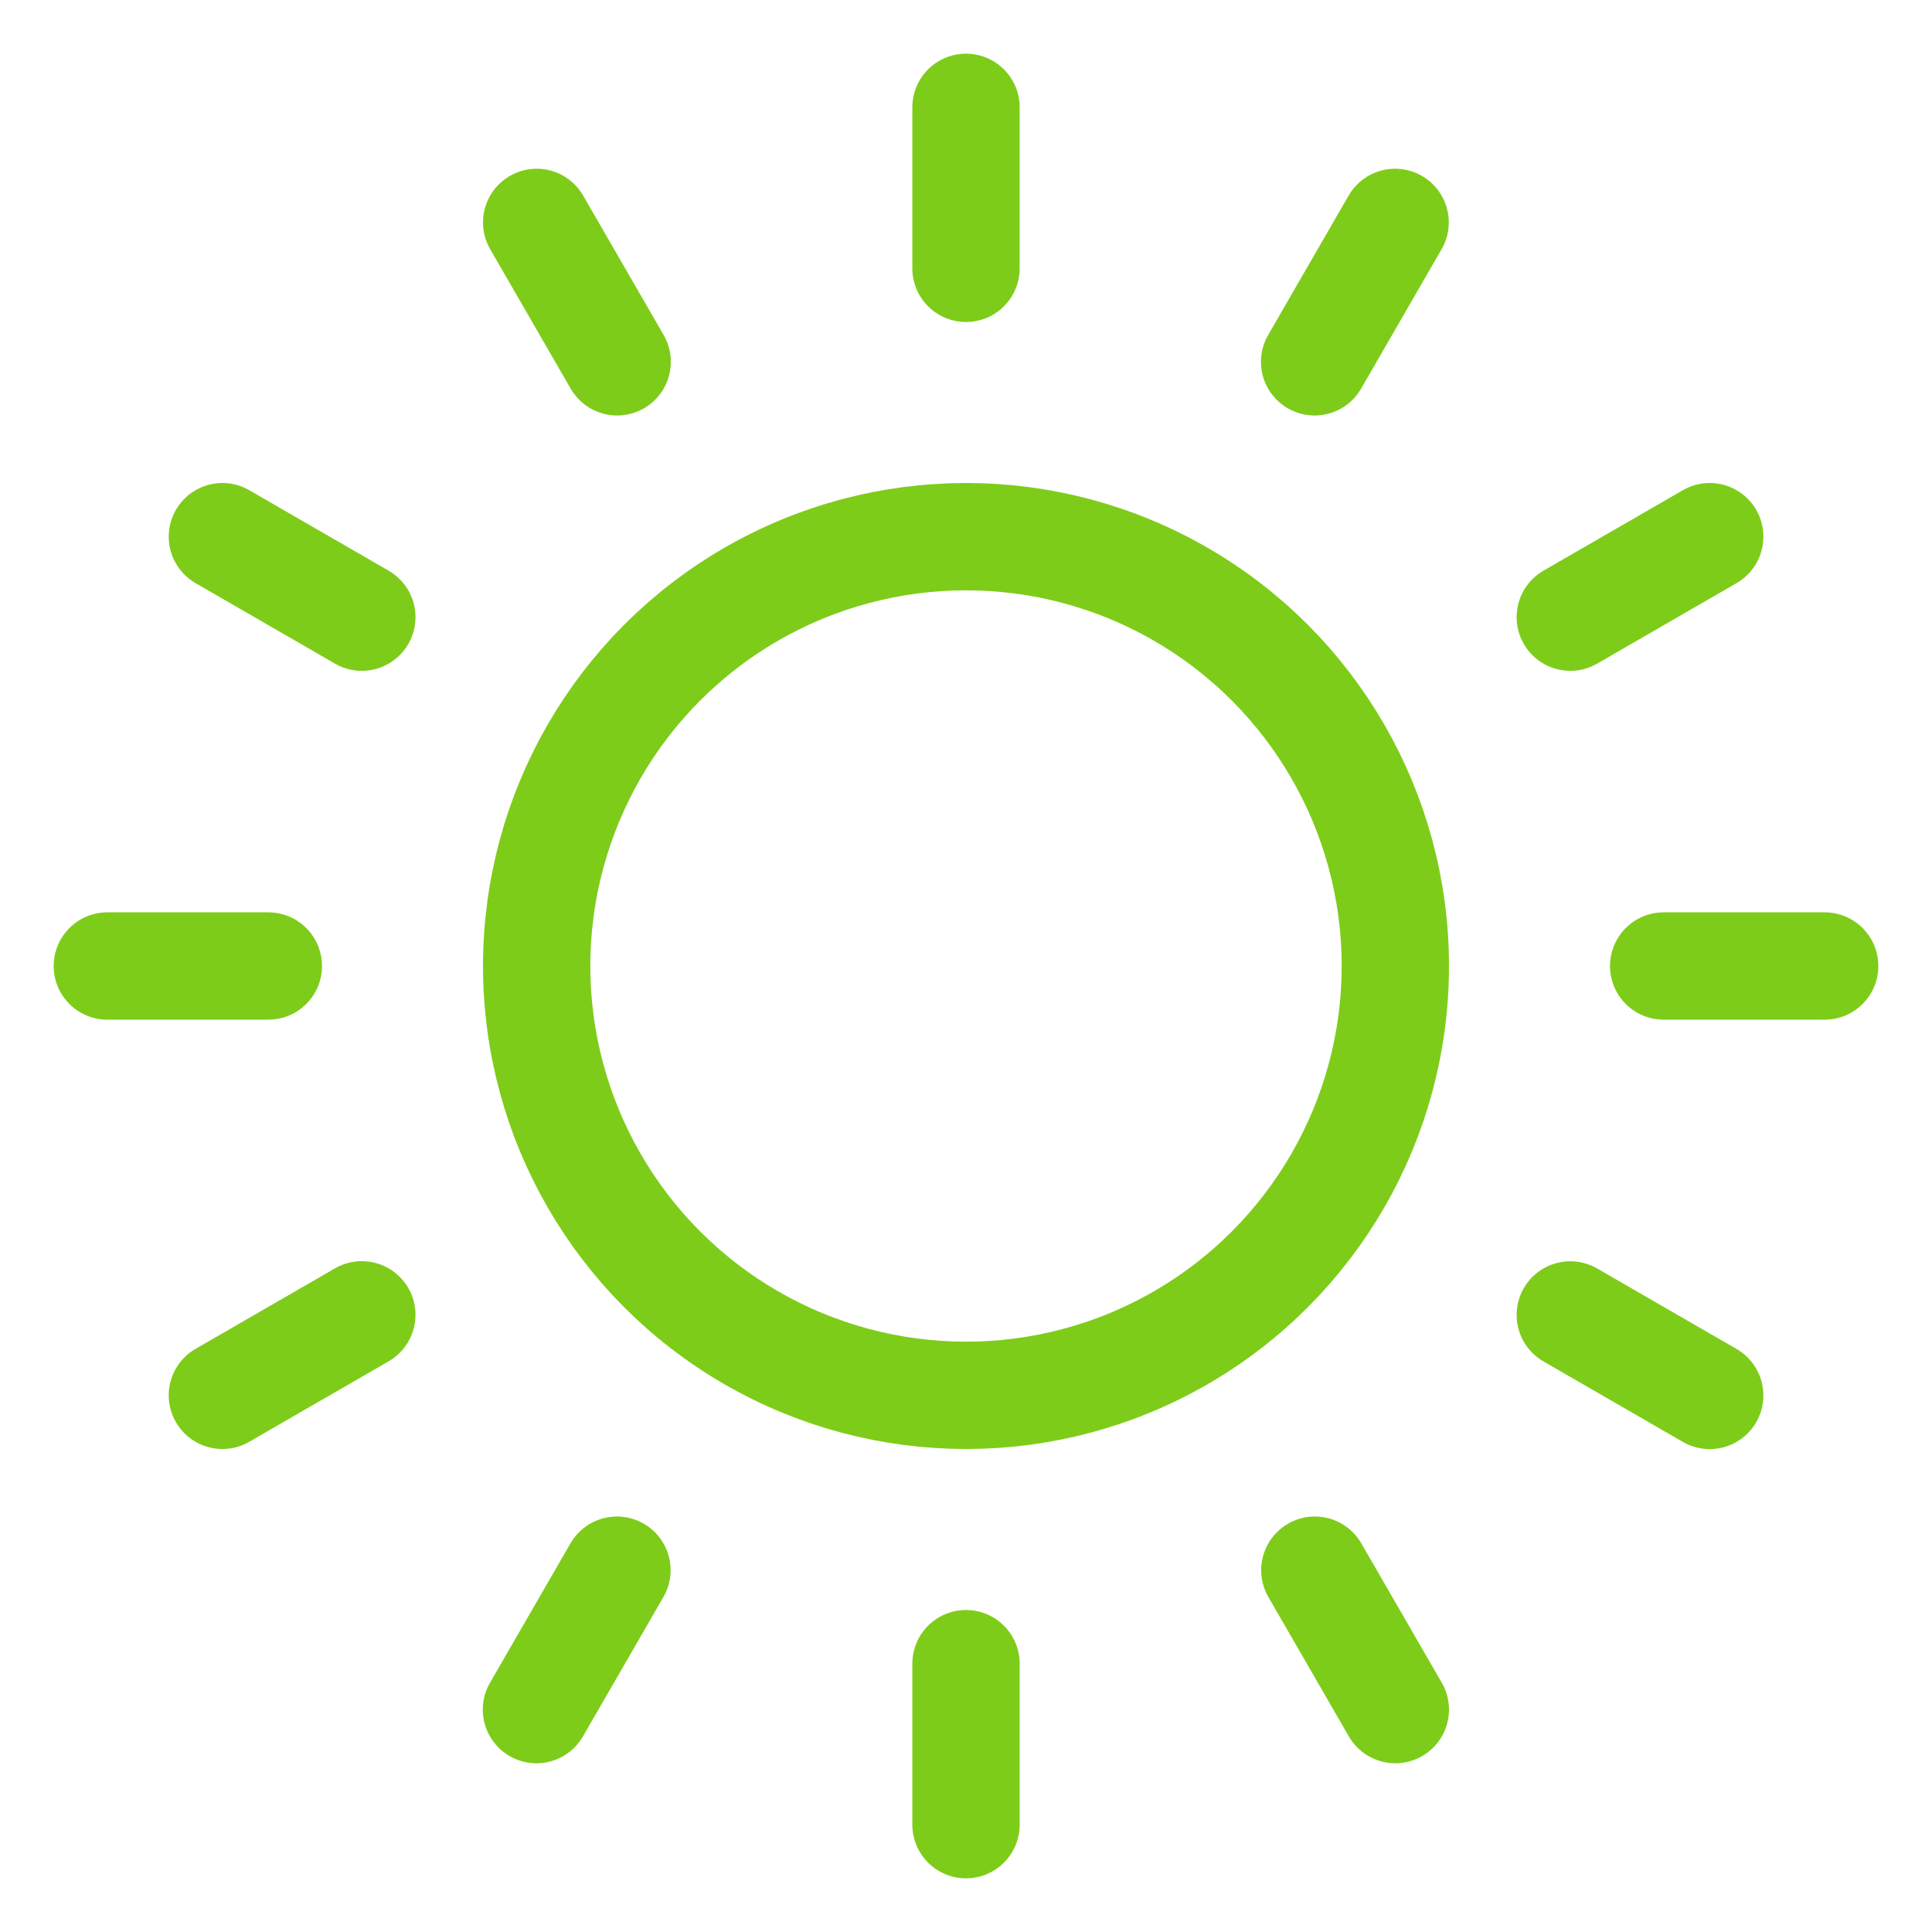
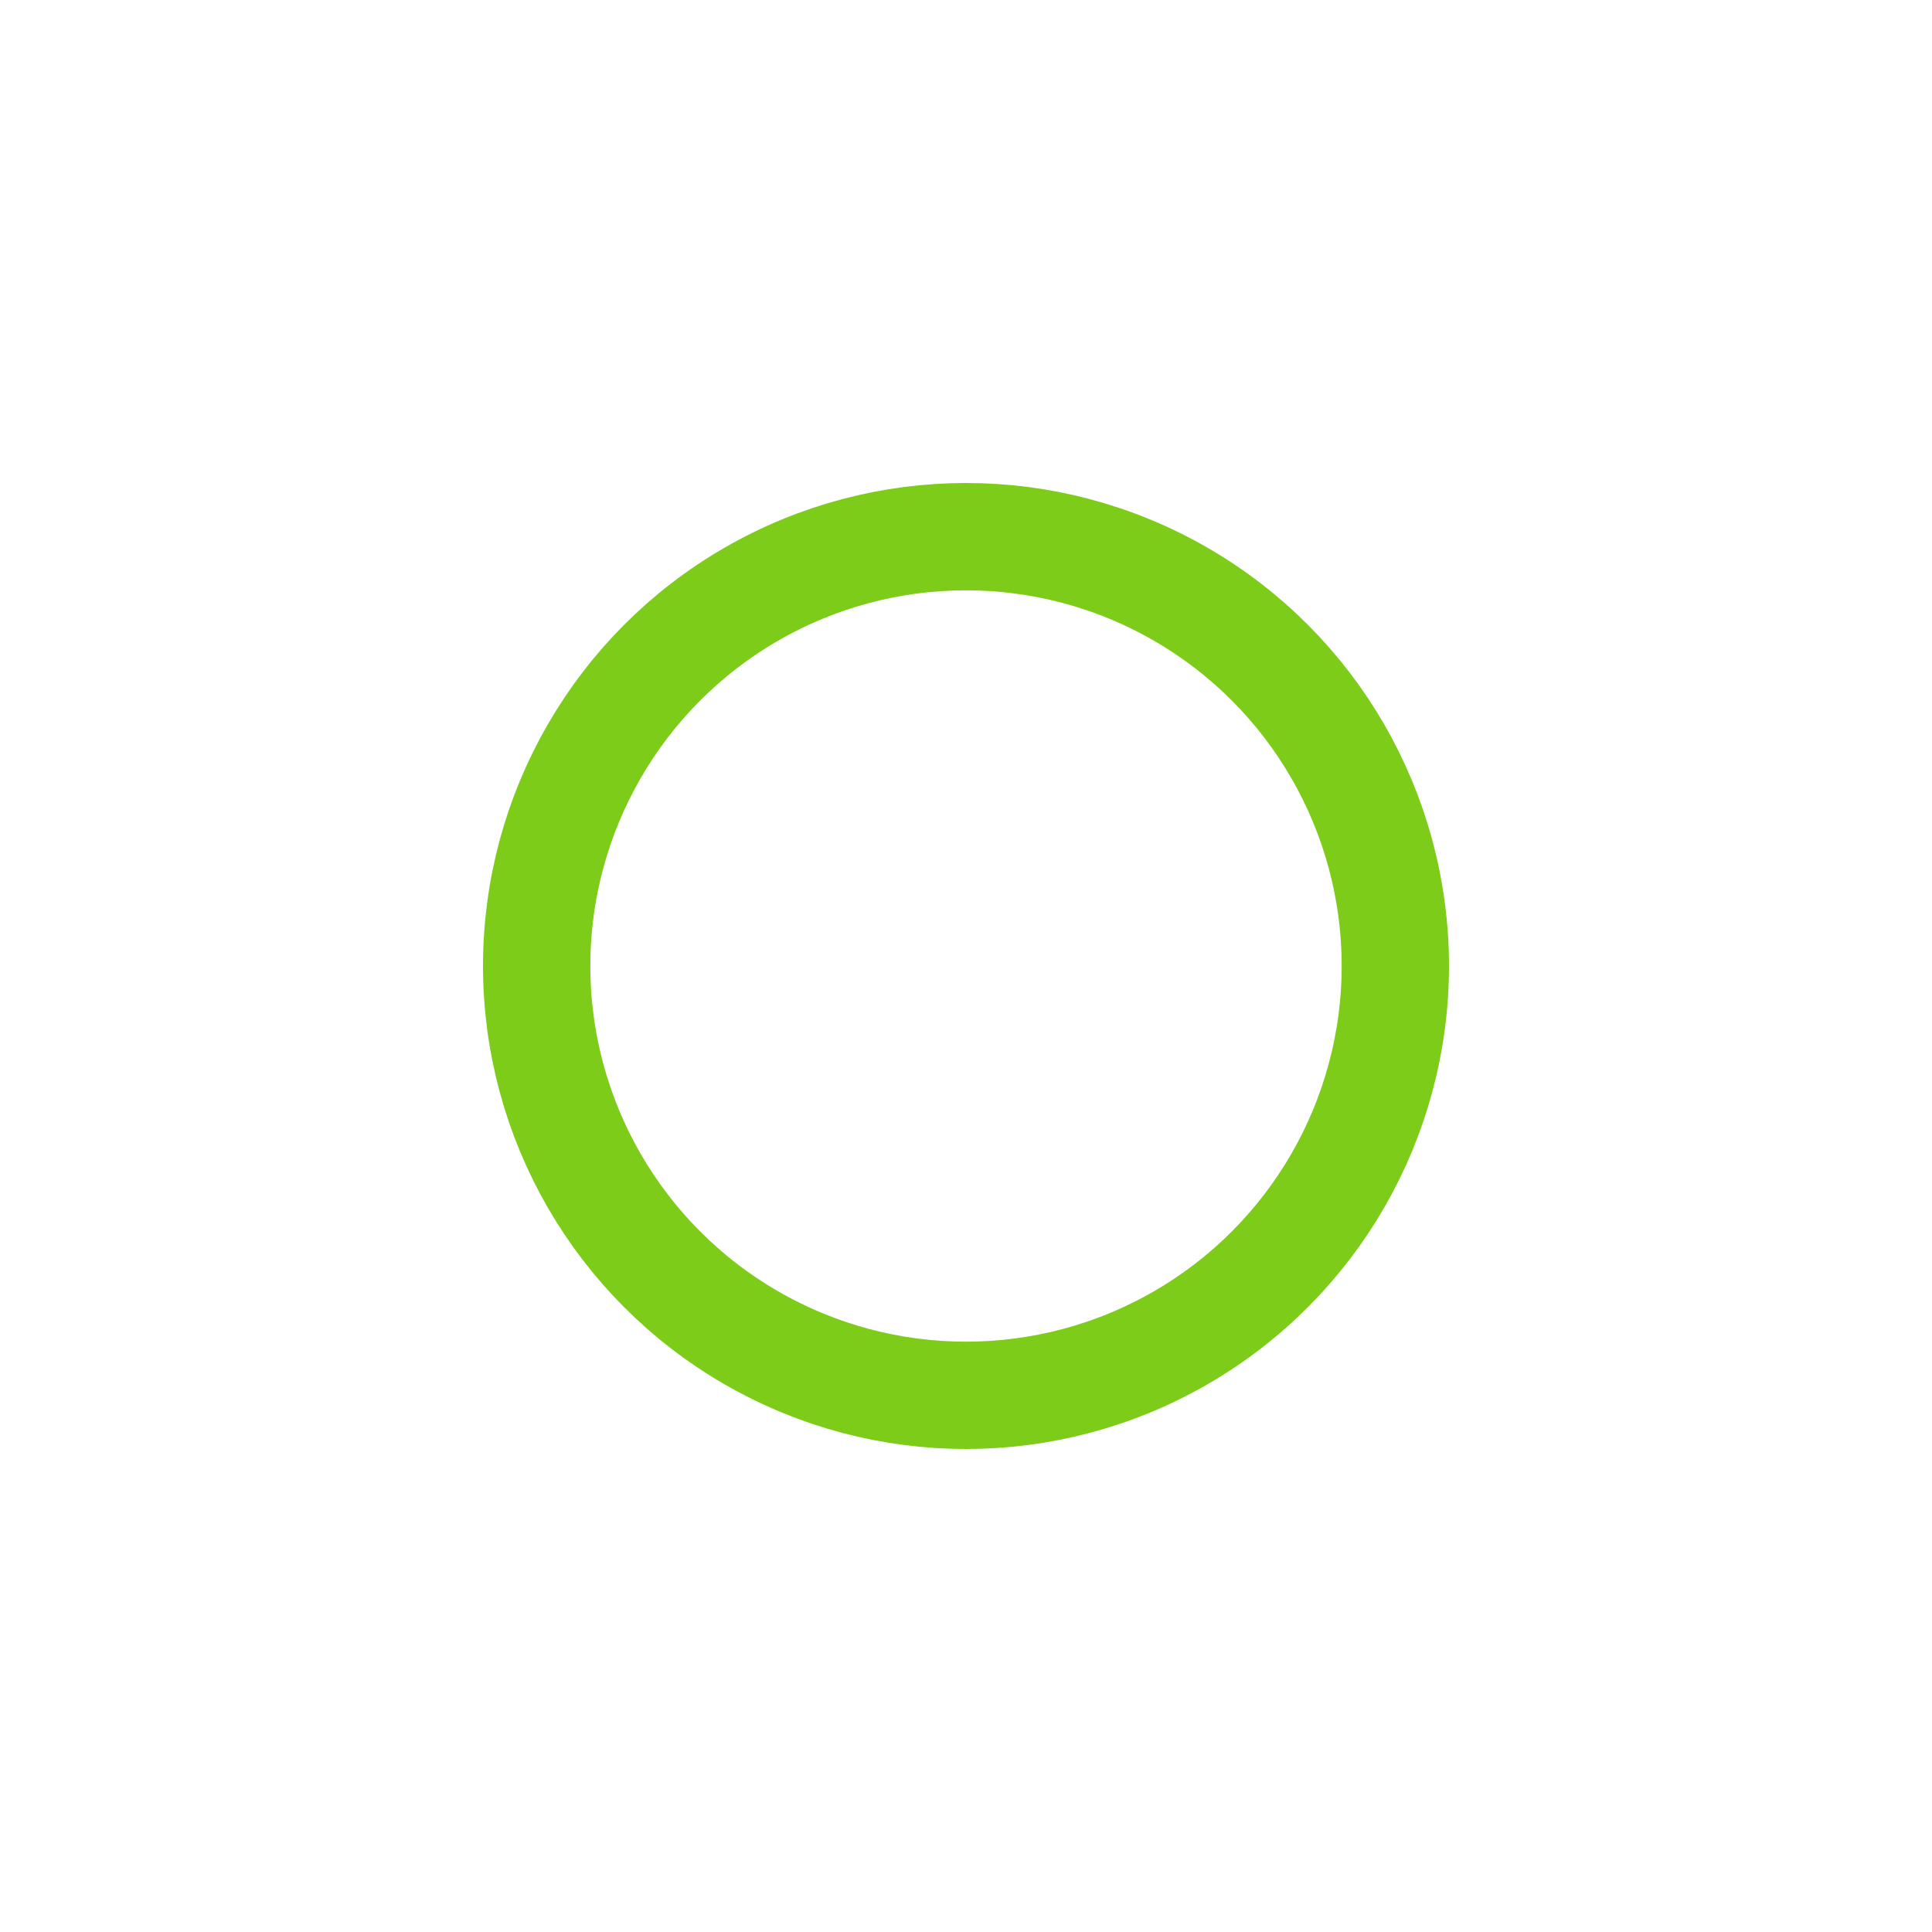
<svg xmlns="http://www.w3.org/2000/svg" width="18" height="18" viewBox="0 0 18 18" fill="none">
-   <path d="M9 1v1.5M9 15.5V17M5 2.072l.75 1.299M12.25 14.629l.75 1.299M2.072 5l1.299.75M14.63 12.251l1.299.75M1 9h1.5M15.5 9H17M2.072 13l1.299-.75M14.63 5.75l1.299-.75M4.998 15.928l.75-1.299M12.248 3.371l.75-1.299" stroke="#7ECC1A" stroke-linecap="round" />
  <circle cx="9" cy="9" r="4" stroke="#7ECC1A" stroke-width="1" stroke-miterlimit="10" stroke-linecap="round" />
</svg>